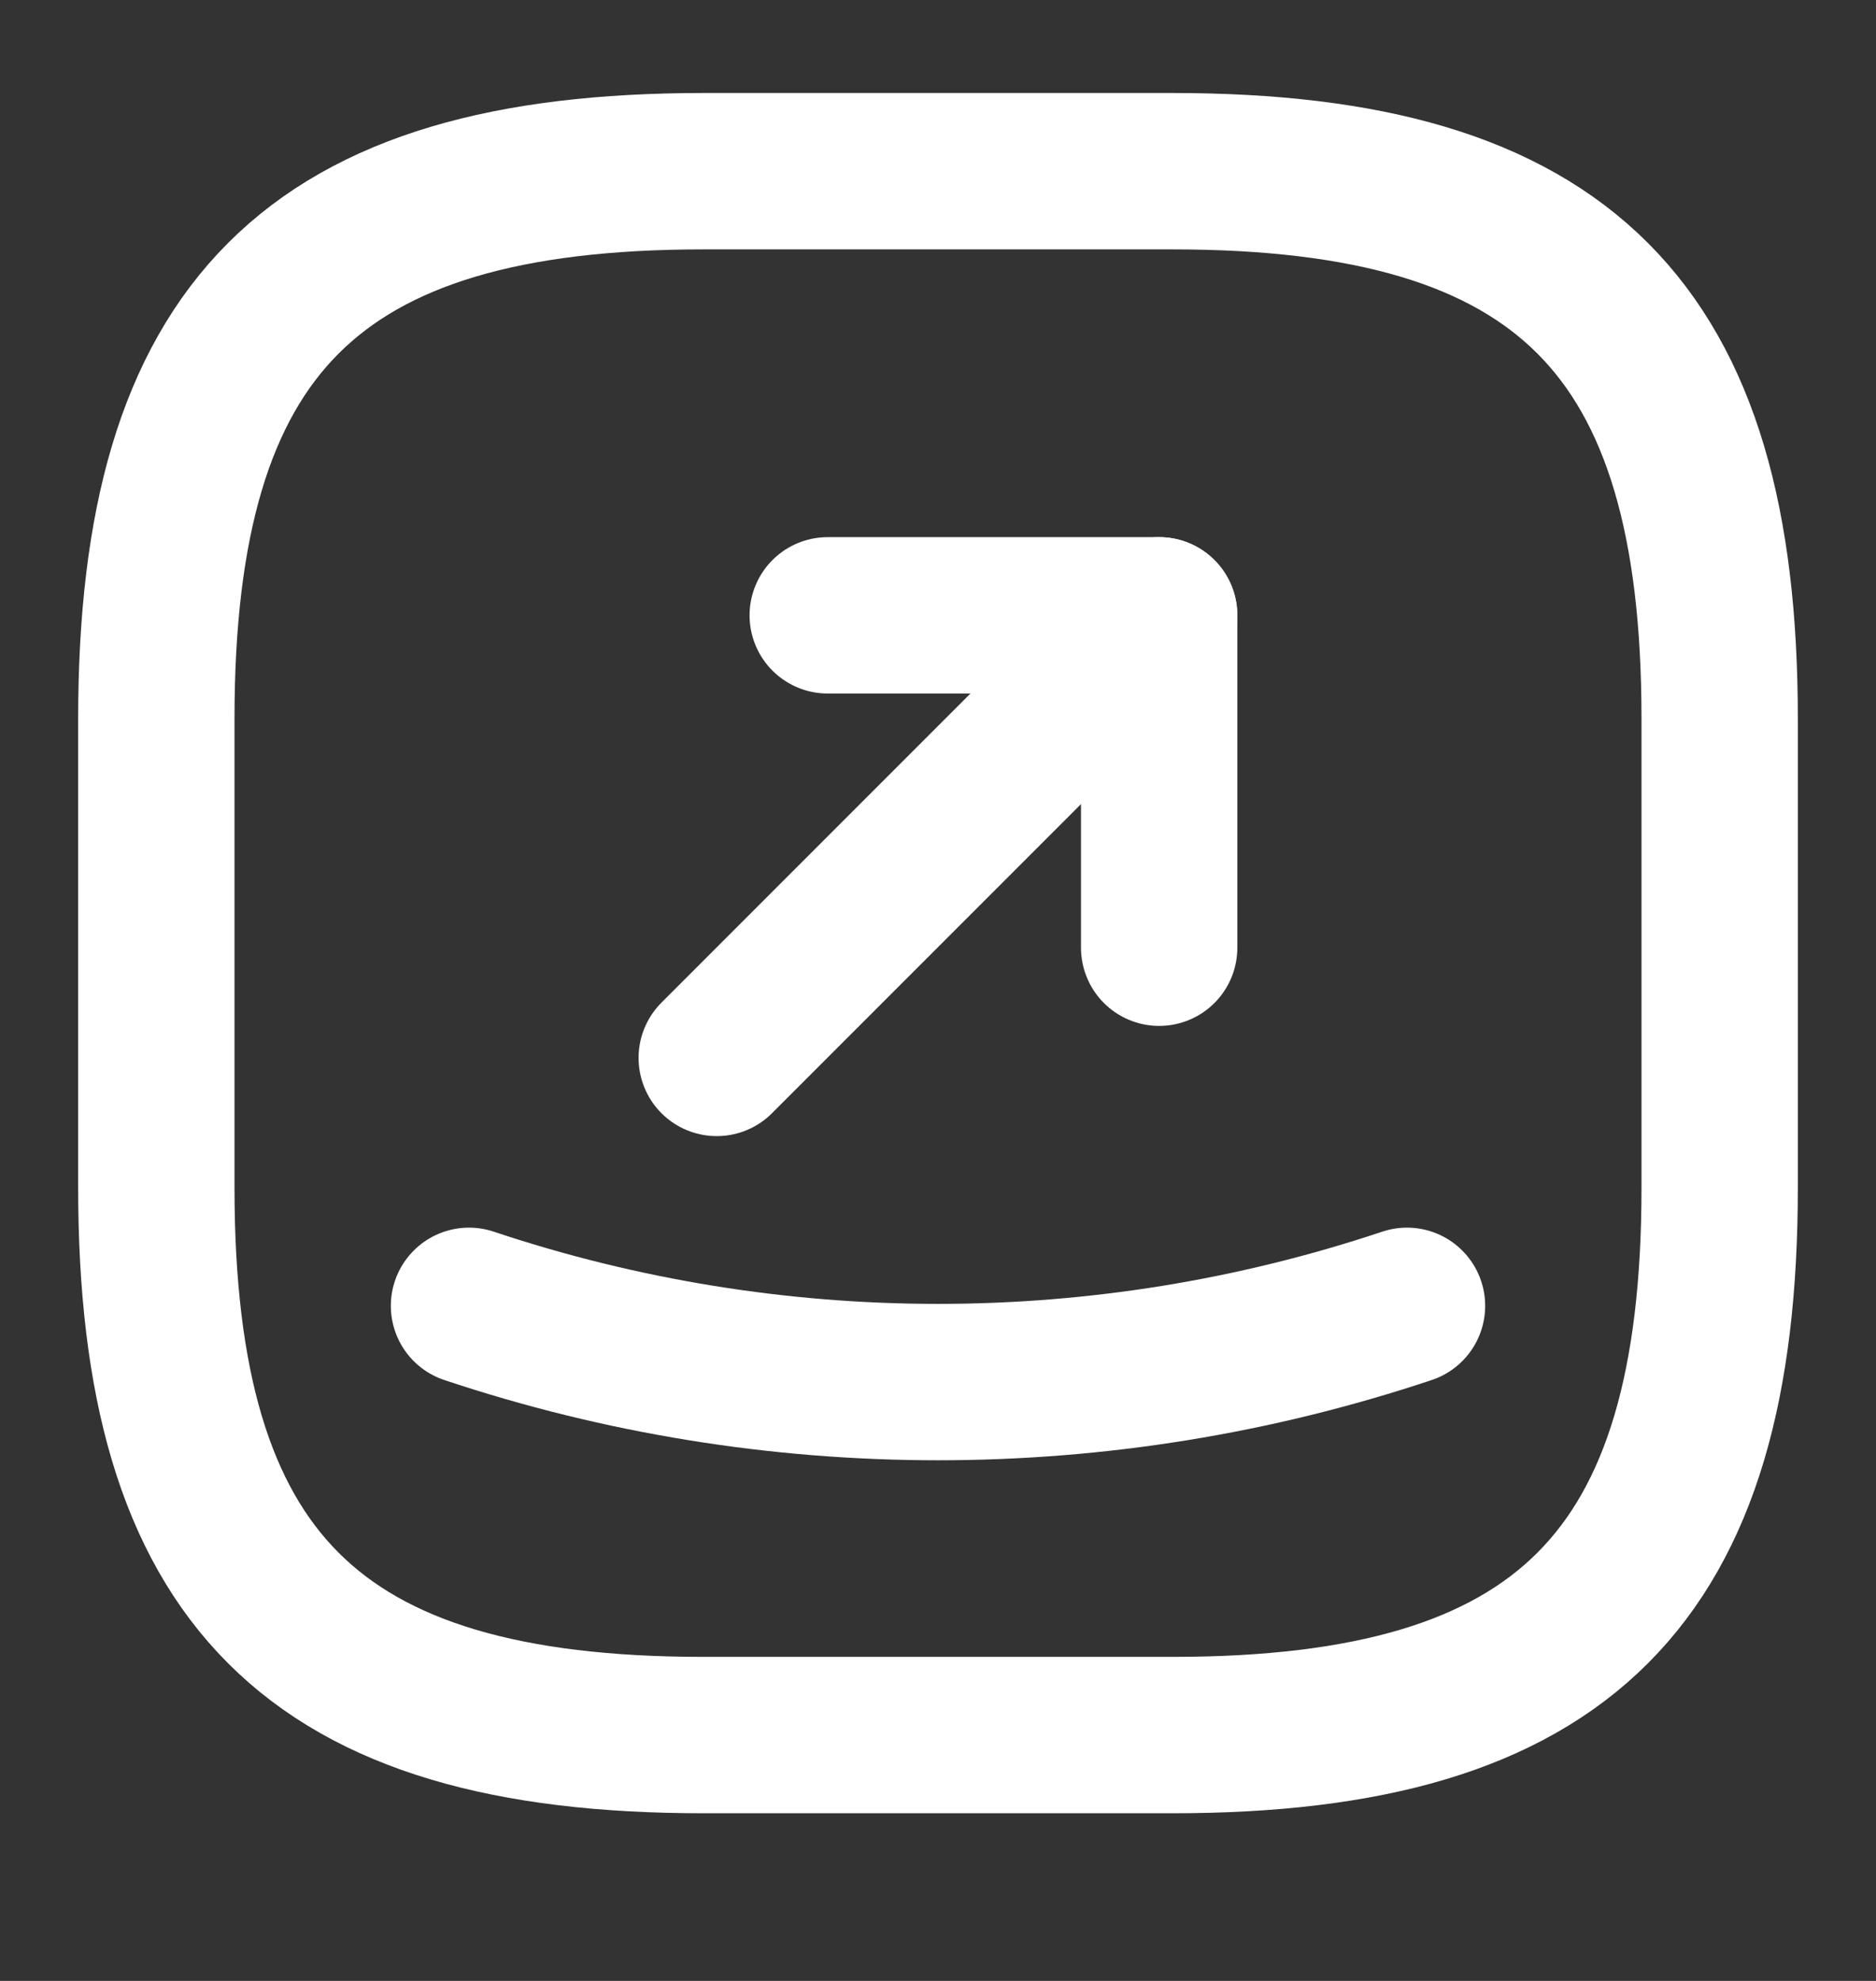
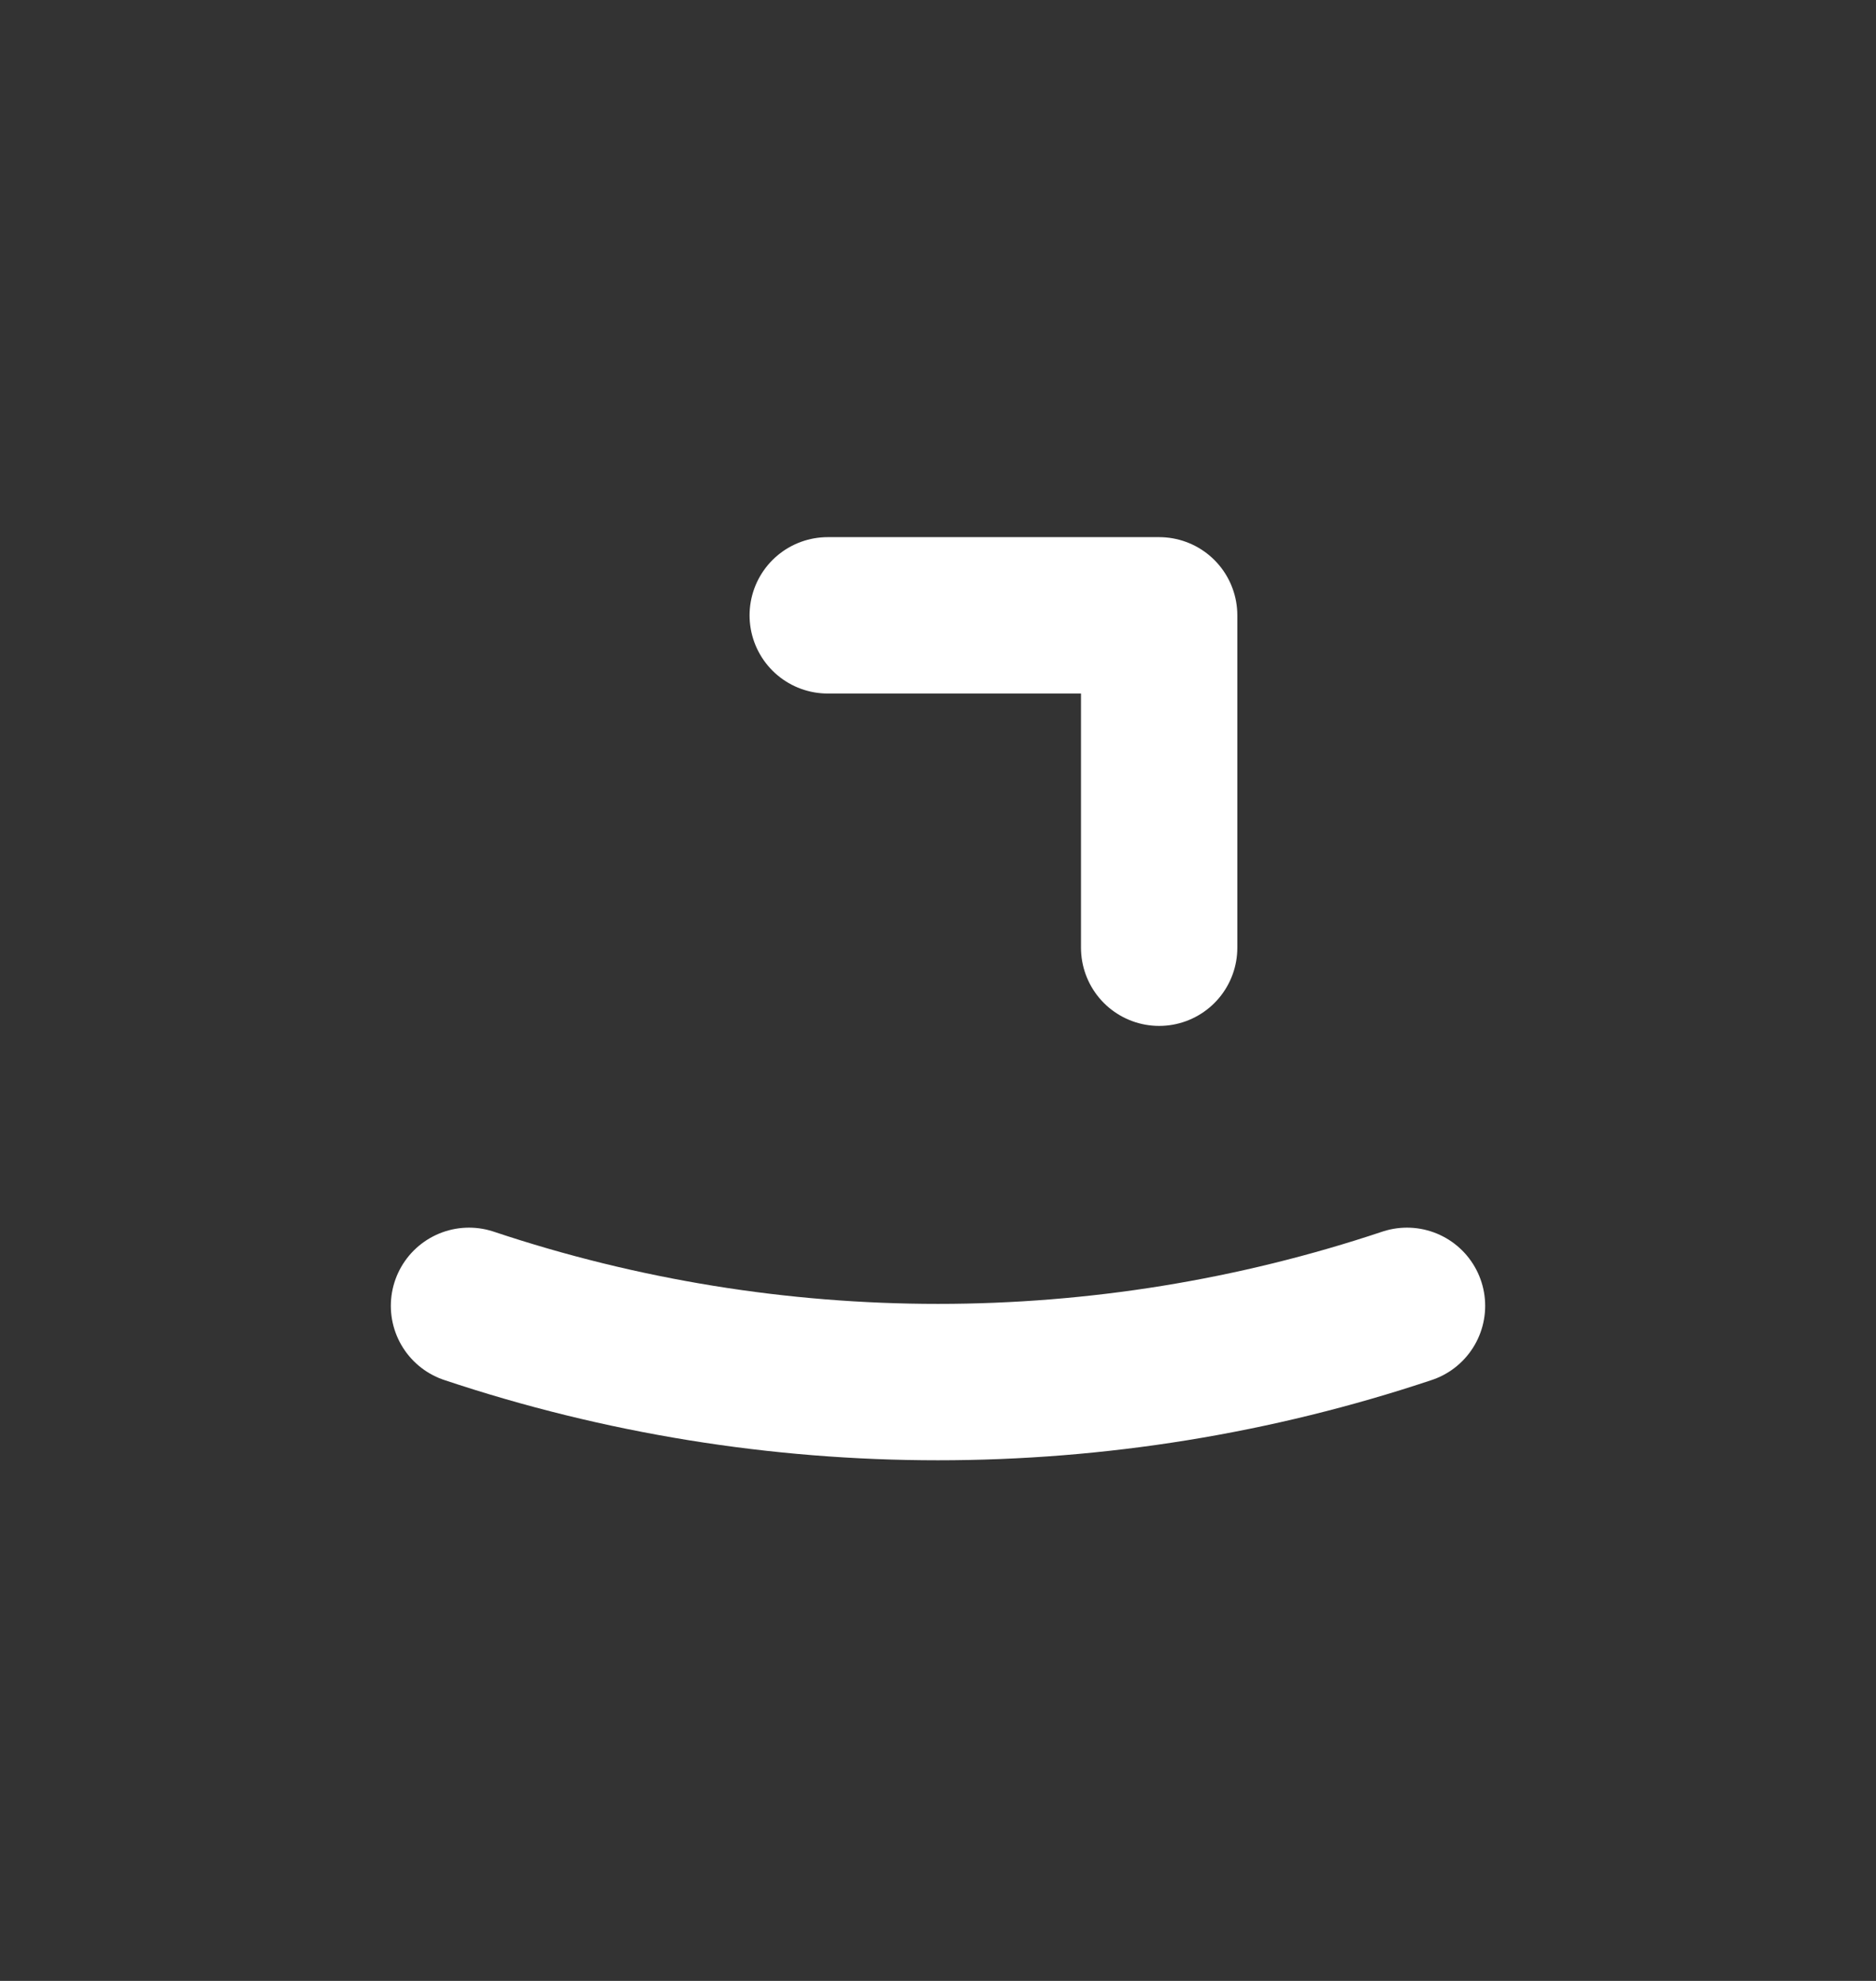
<svg xmlns="http://www.w3.org/2000/svg" width="18" height="19" viewBox="0 0 18 19" fill="none">
  <rect x="0" y="0" width="18" height="19" fill="#333333" stroke="none" />
-   <path d="M6.75 16.642H11.25C15 16.642 16.5 15.142 16.5 11.392V6.892C16.5 3.142 15 1.642 11.25 1.642H6.75C3 1.642 1.5 3.142 1.5 6.892V11.392C1.5 15.142 3 16.642 6.75 16.642Z" stroke="white" stroke-width="1.5" stroke-linecap="round" stroke-linejoin="round" />
  <path d="M7.942 5.902H11.122V9.09" stroke="white" stroke-width="1.5" stroke-linecap="round" stroke-linejoin="round" />
-   <path d="M11.122 5.902L6.877 10.147" stroke="white" stroke-width="1.5" stroke-linecap="round" stroke-linejoin="round" />
  <path d="M4.5 12.525C7.418 13.5 10.582 13.5 13.5 12.525" stroke="white" stroke-width="1.5" stroke-linecap="round" stroke-linejoin="round" />
</svg>